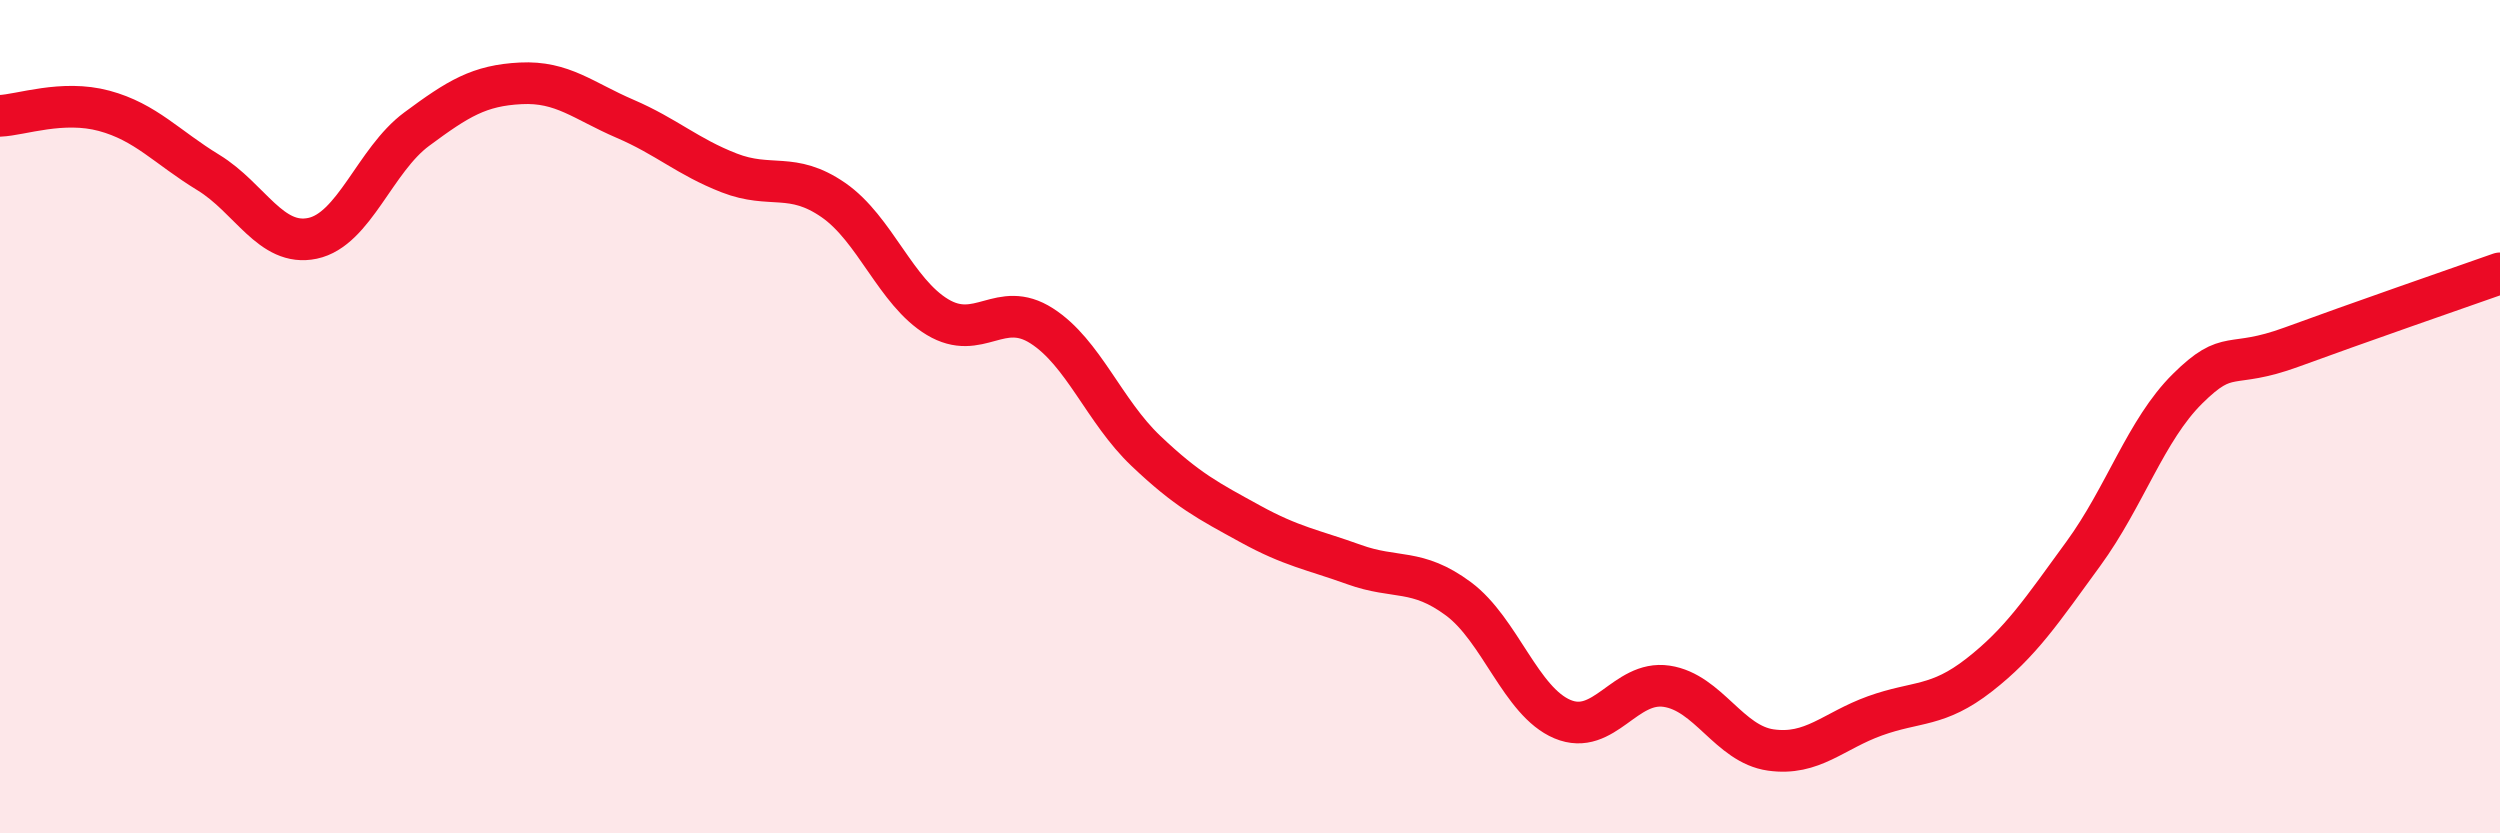
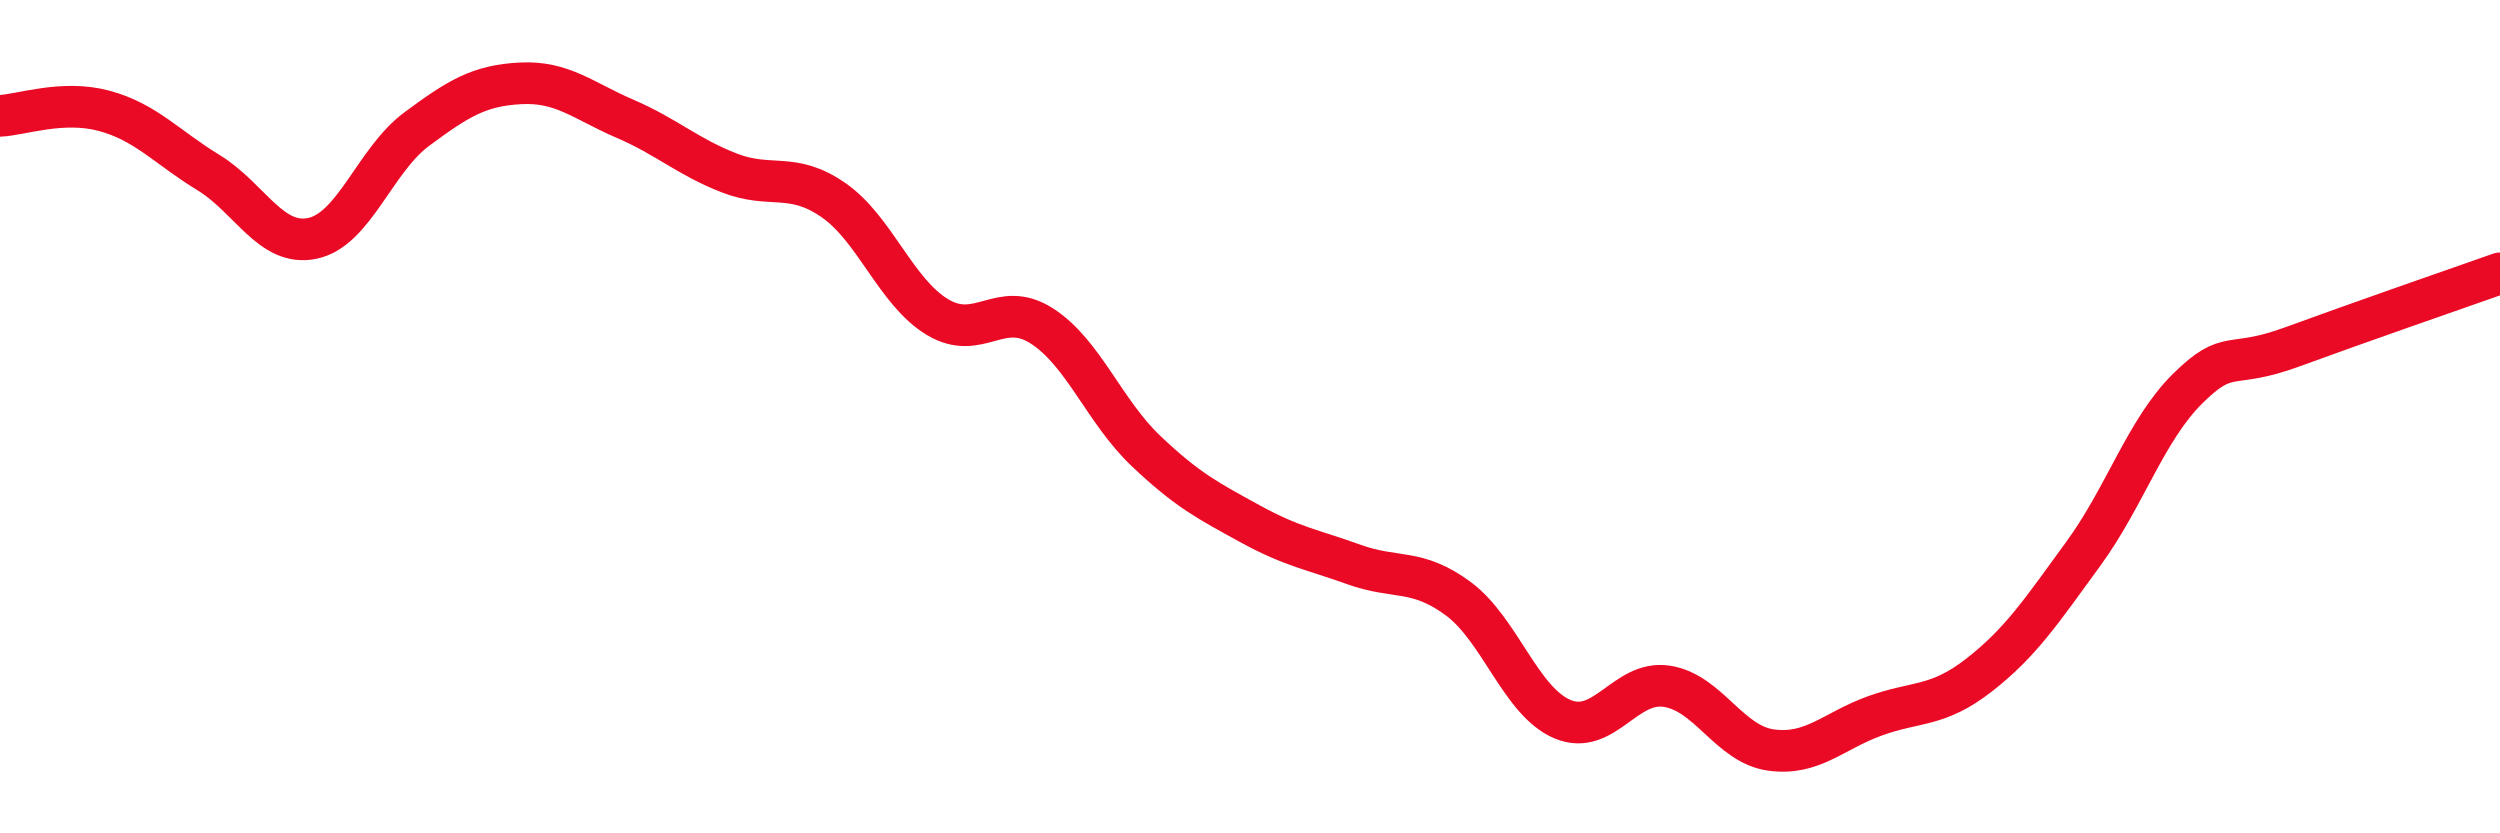
<svg xmlns="http://www.w3.org/2000/svg" width="60" height="20" viewBox="0 0 60 20">
-   <path d="M 0,2.78 C 0.5,2.76 1.5,2.39 2.5,2.66 C 3.5,2.93 4,3.53 5,4.14 C 6,4.75 6.5,5.93 7.5,5.72 C 8.5,5.51 9,3.84 10,3.1 C 11,2.36 11.5,2.05 12.5,2 C 13.5,1.95 14,2.42 15,2.85 C 16,3.28 16.5,3.76 17.5,4.15 C 18.5,4.54 19,4.11 20,4.8 C 21,5.49 21.5,7.01 22.5,7.61 C 23.5,8.21 24,7.18 25,7.82 C 26,8.46 26.5,9.87 27.5,10.82 C 28.5,11.77 29,12.02 30,12.57 C 31,13.12 31.5,13.19 32.5,13.55 C 33.5,13.91 34,13.63 35,14.37 C 36,15.11 36.5,16.84 37.5,17.26 C 38.5,17.68 39,16.32 40,16.47 C 41,16.62 41.5,17.86 42.5,18 C 43.5,18.14 44,17.54 45,17.18 C 46,16.82 46.5,16.98 47.5,16.2 C 48.5,15.42 49,14.66 50,13.29 C 51,11.92 51.5,10.32 52.5,9.33 C 53.5,8.34 53.5,8.88 55,8.33 C 56.5,7.78 59,6.91 60,6.56L60 20L0 20Z" fill="#EB0A25" opacity="0.1" stroke-linecap="round" stroke-linejoin="round" />
  <path d="M 0,2.78 C 0.5,2.76 1.5,2.39 2.5,2.66 C 3.5,2.93 4,3.53 5,4.14 C 6,4.75 6.5,5.93 7.5,5.72 C 8.5,5.51 9,3.84 10,3.1 C 11,2.36 11.5,2.05 12.5,2 C 13.5,1.95 14,2.42 15,2.85 C 16,3.28 16.5,3.76 17.5,4.15 C 18.5,4.54 19,4.11 20,4.8 C 21,5.49 21.5,7.01 22.5,7.61 C 23.5,8.21 24,7.18 25,7.82 C 26,8.46 26.5,9.87 27.5,10.82 C 28.5,11.77 29,12.02 30,12.57 C 31,13.12 31.5,13.19 32.5,13.55 C 33.5,13.91 34,13.63 35,14.37 C 36,15.11 36.5,16.84 37.5,17.26 C 38.5,17.68 39,16.32 40,16.47 C 41,16.62 41.5,17.86 42.5,18 C 43.5,18.14 44,17.54 45,17.18 C 46,16.82 46.5,16.98 47.5,16.2 C 48.5,15.42 49,14.66 50,13.29 C 51,11.92 51.5,10.32 52.5,9.33 C 53.5,8.34 53.5,8.88 55,8.33 C 56.5,7.78 59,6.91 60,6.56" stroke="#EB0A25" stroke-width="1" fill="none" stroke-linecap="round" stroke-linejoin="round" />
</svg>